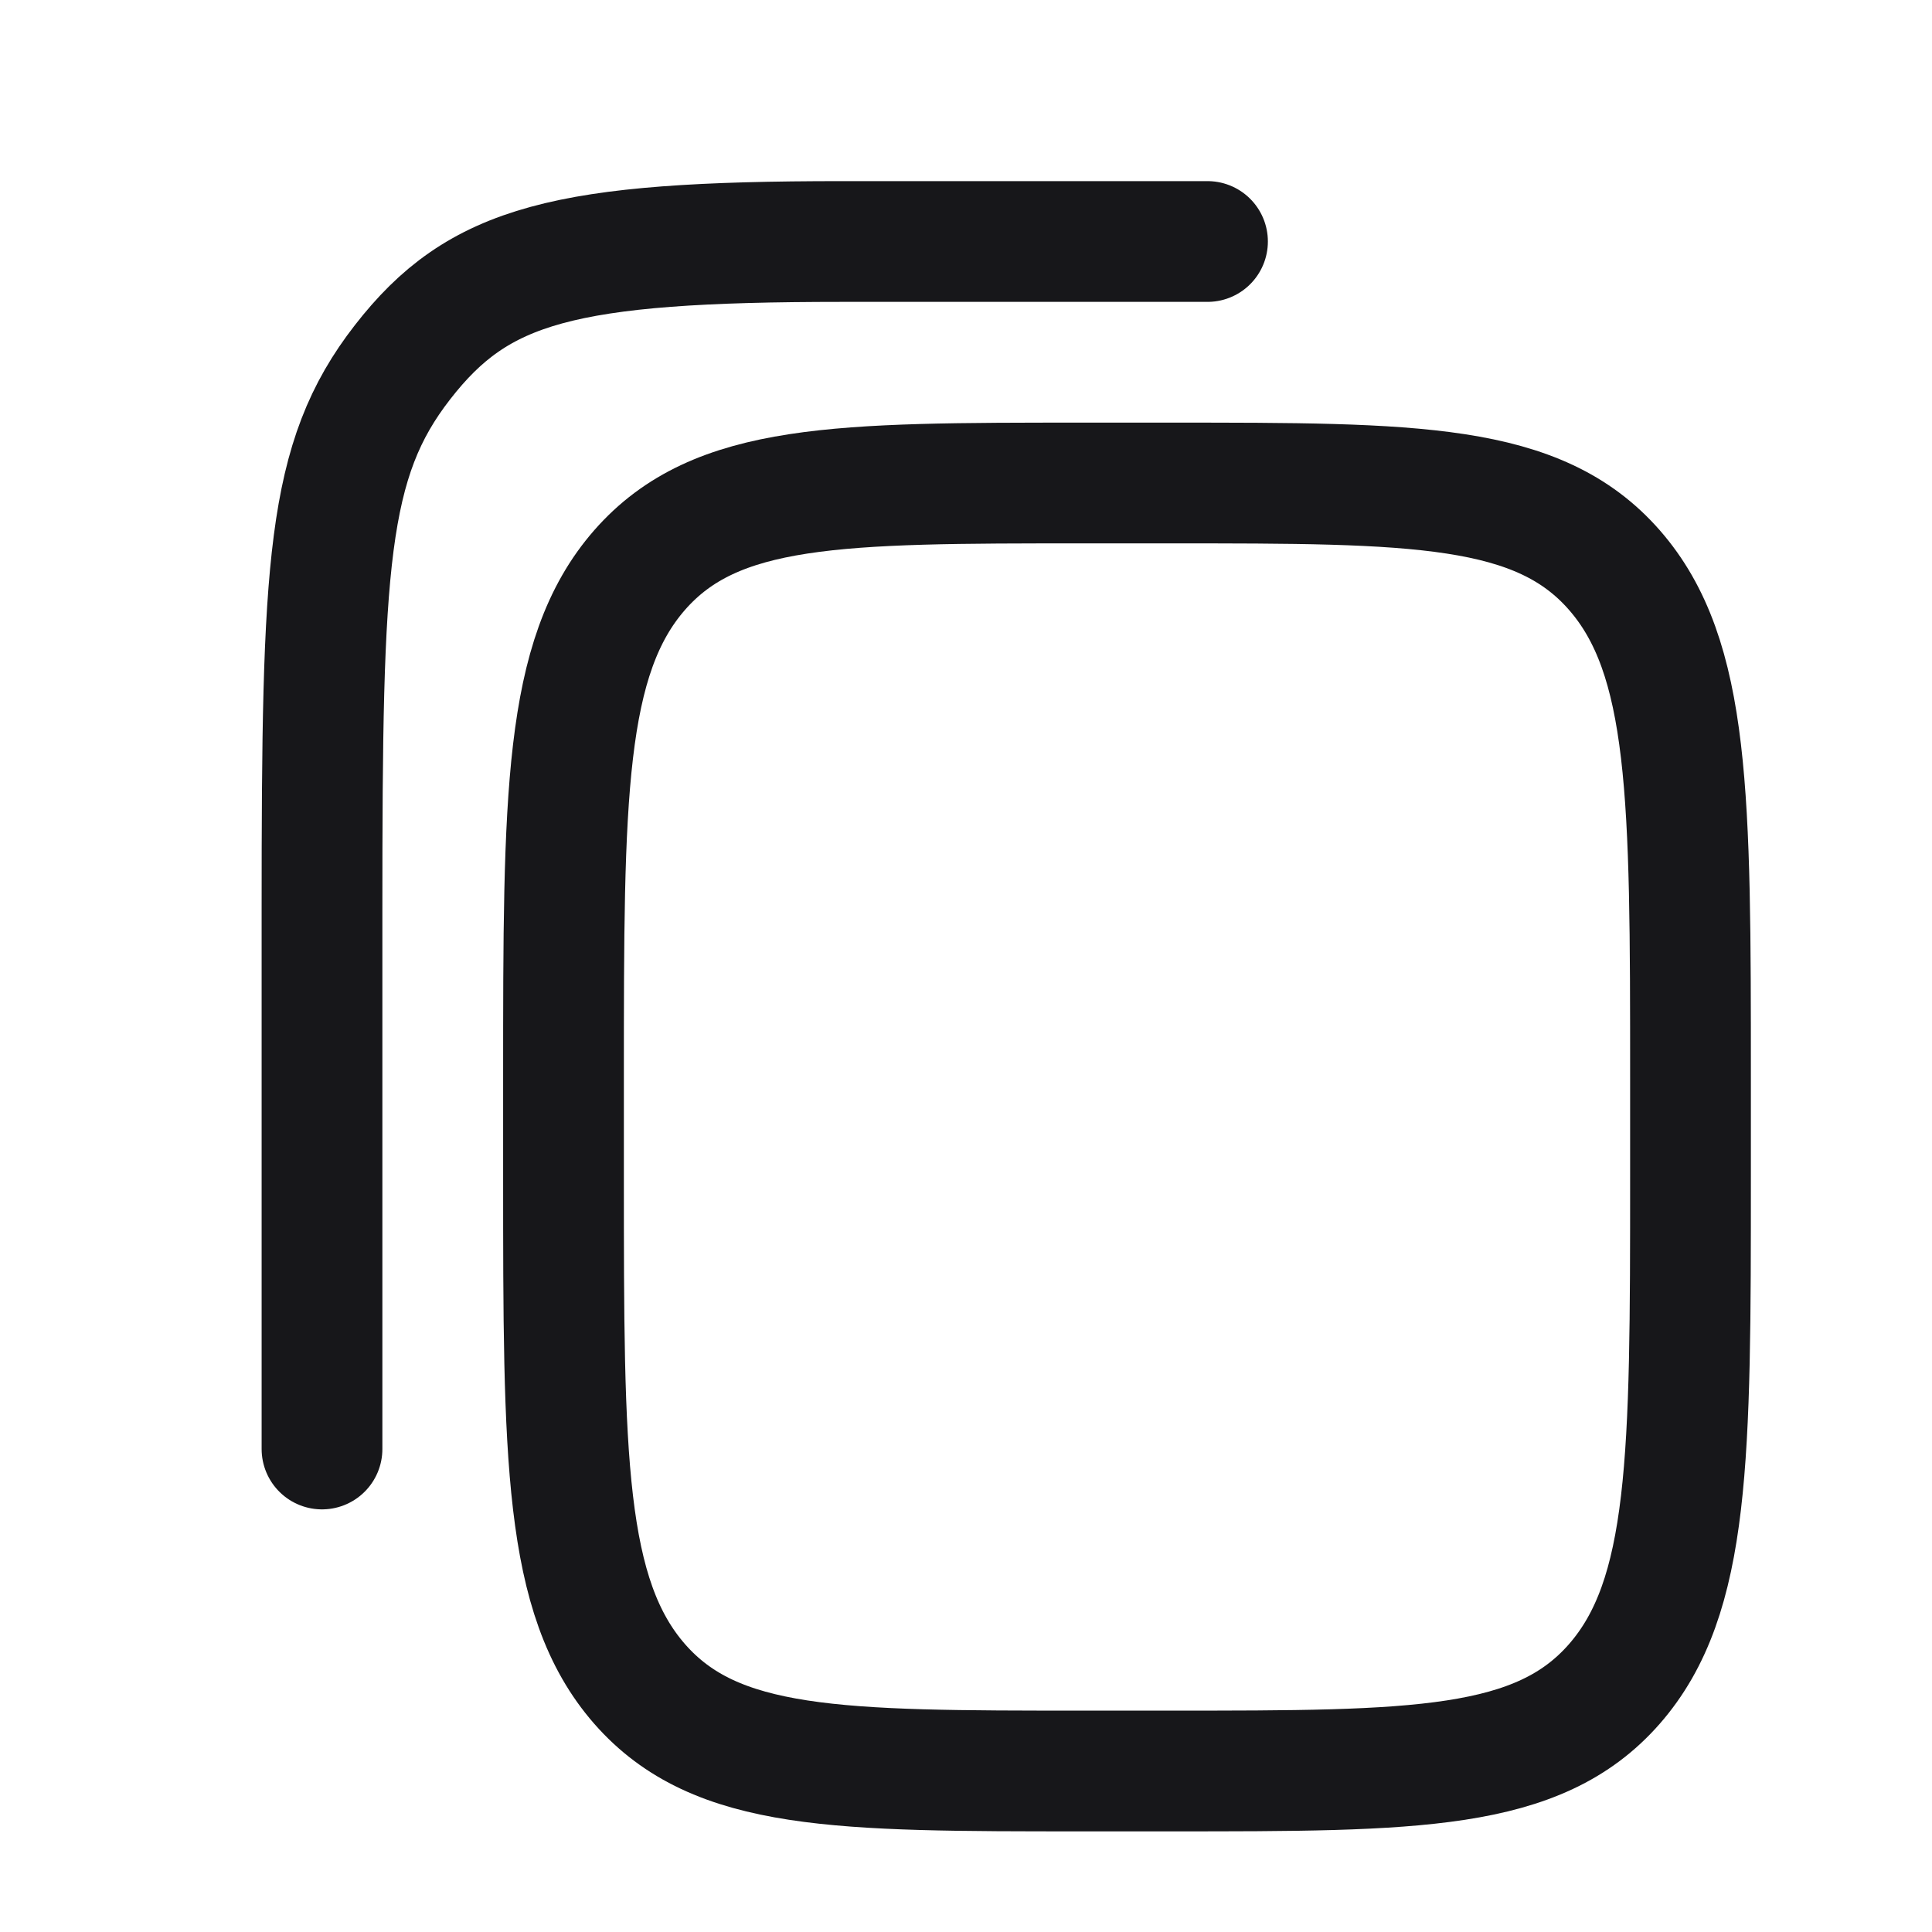
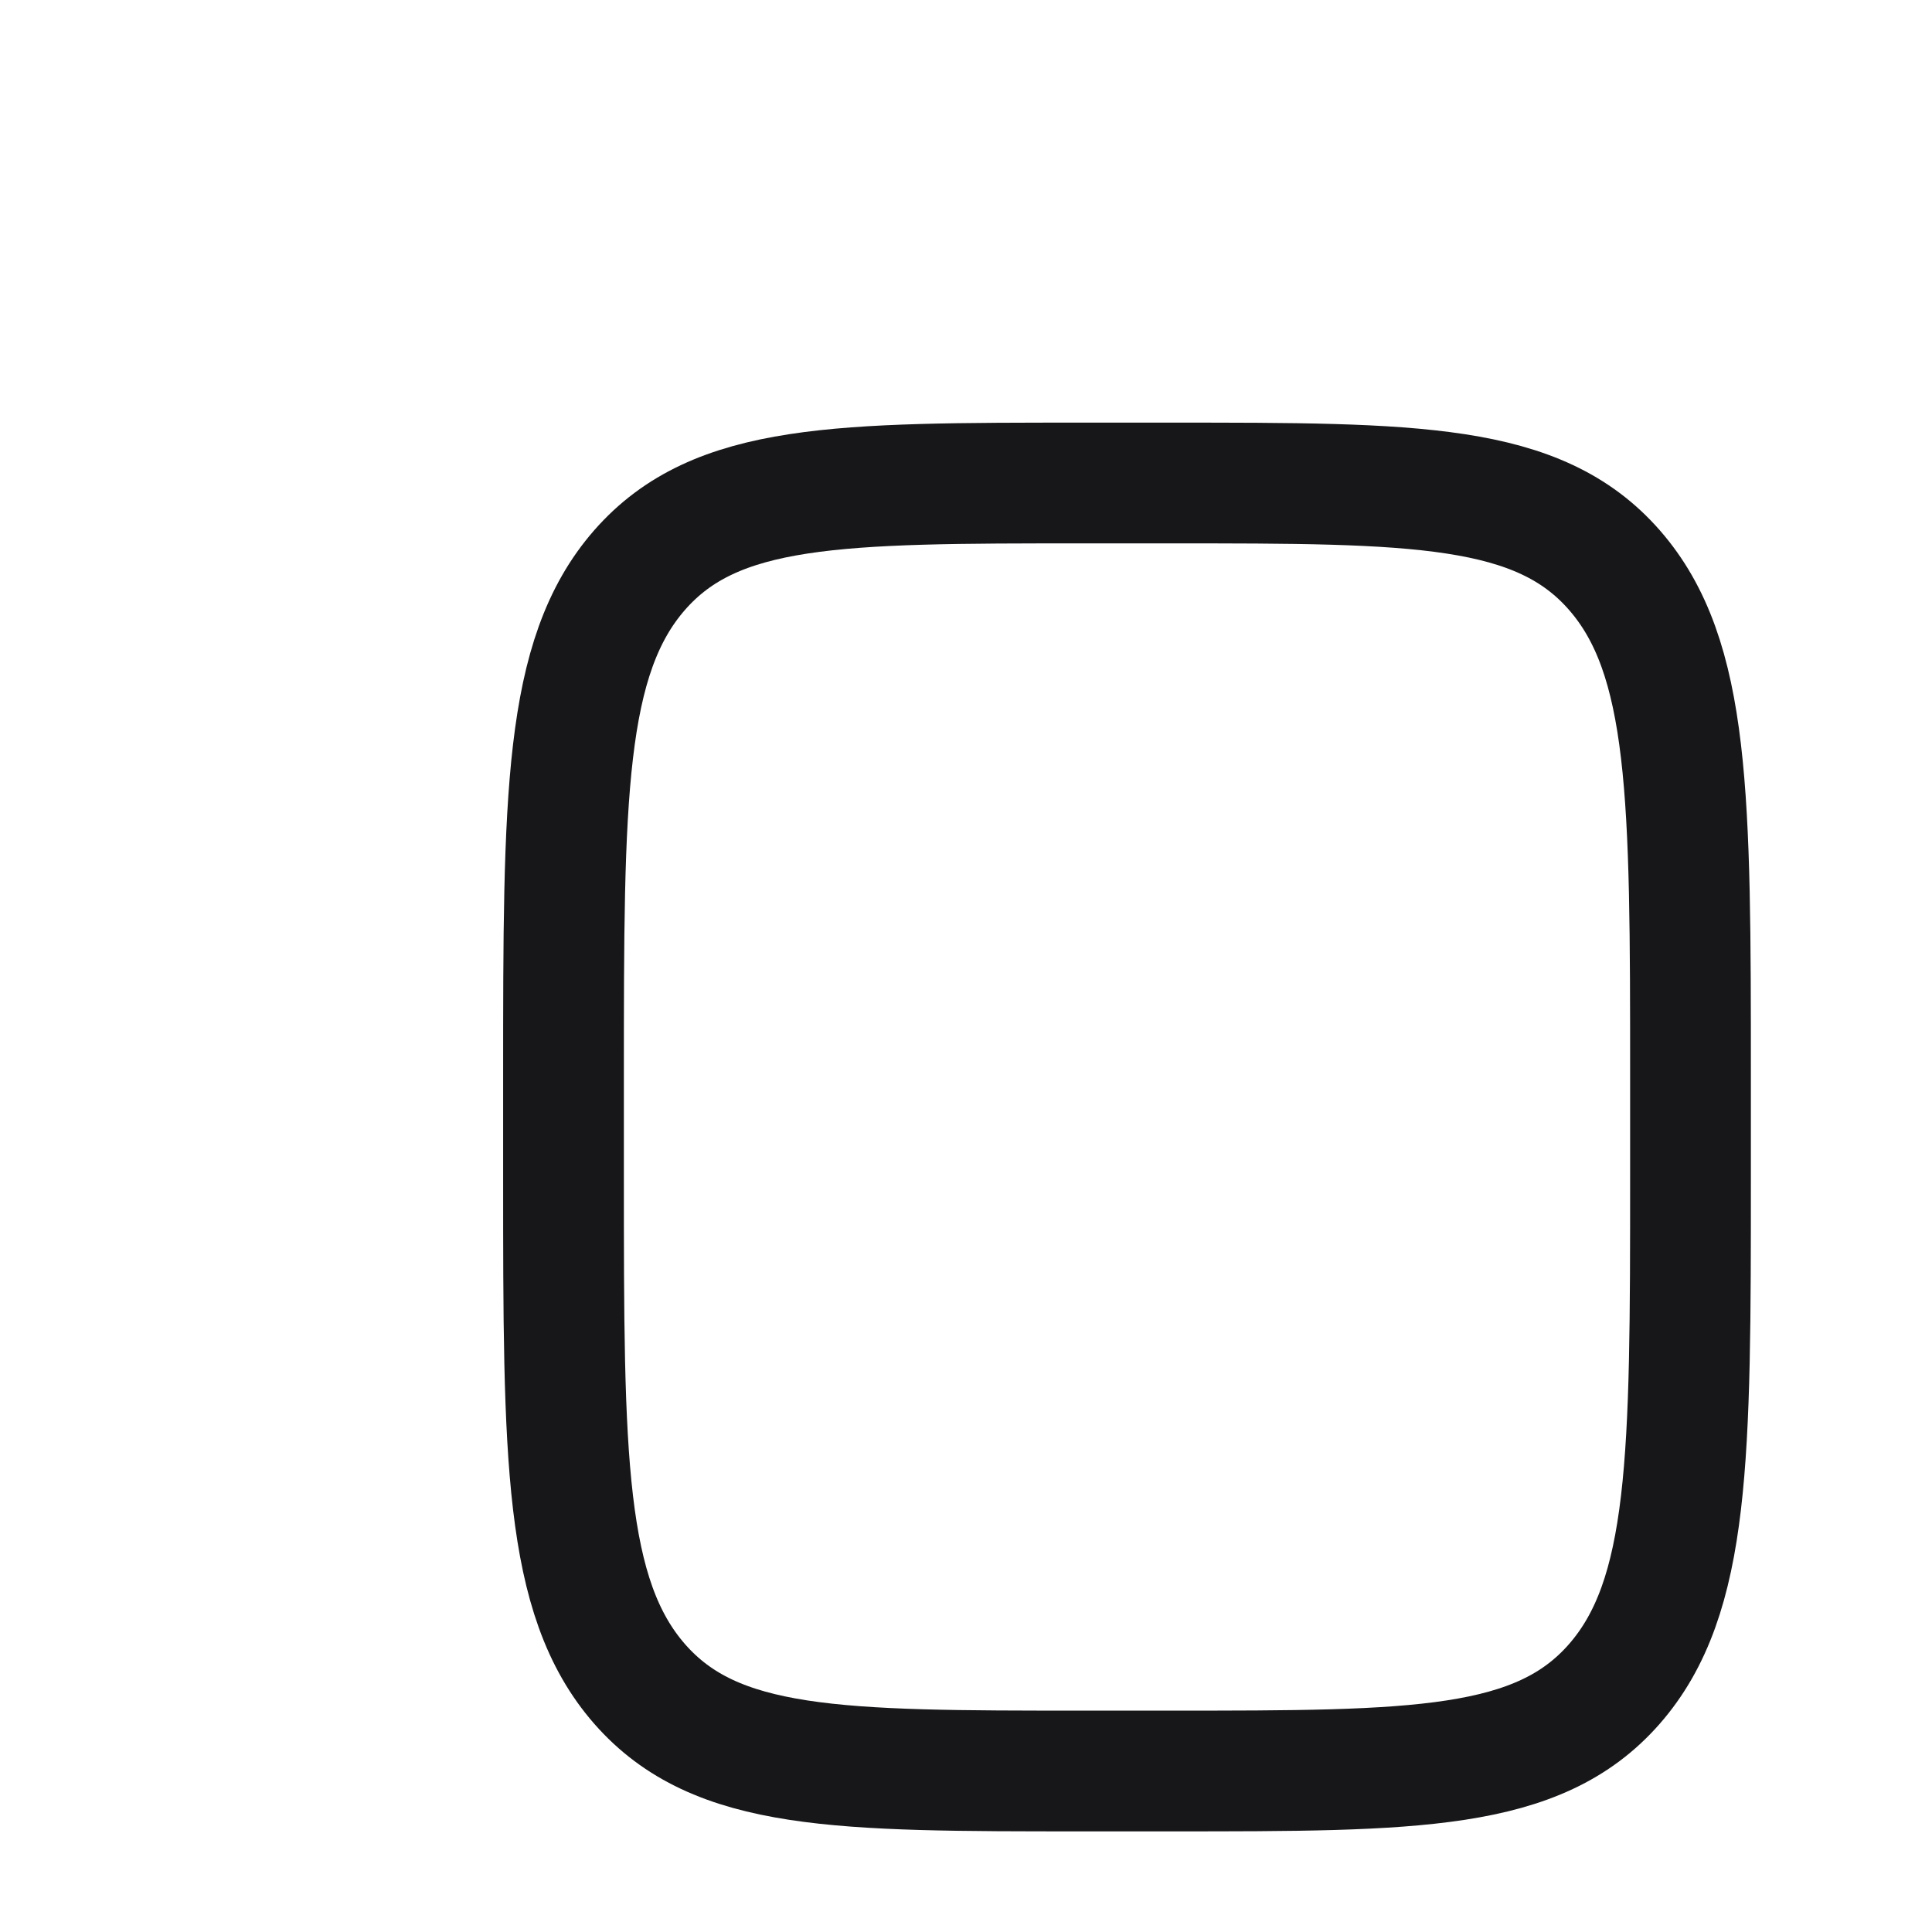
<svg xmlns="http://www.w3.org/2000/svg" width="24" height="24" viewBox="0 0 24 24" fill="none">
  <path d="M7 13.385C7 9.903 7 8.163 7.946 7.081C8.893 6 10.415 6 13.461 6L14.539 6C17.584 6 19.108 6 20.054 7.081C21 8.163 21 9.903 21 13.385V14.615C21 18.096 21 19.837 20.054 20.919C19.108 22 17.584 22 14.539 22H13.461C10.415 22 8.893 22 7.946 20.919C7 19.837 7 18.096 7 14.615L7 13.385Z" stroke="#17171A" stroke-width="1.5" stroke-linecap="round" stroke-linejoin="round" />
-   <path d="M4 18V11.308C4 7 4.054 5.717 5 4.5C5.946 3.283 7 3 10.461 3H15" stroke="#17171A" stroke-width="1.5" stroke-linecap="round" stroke-linejoin="round" />
</svg>